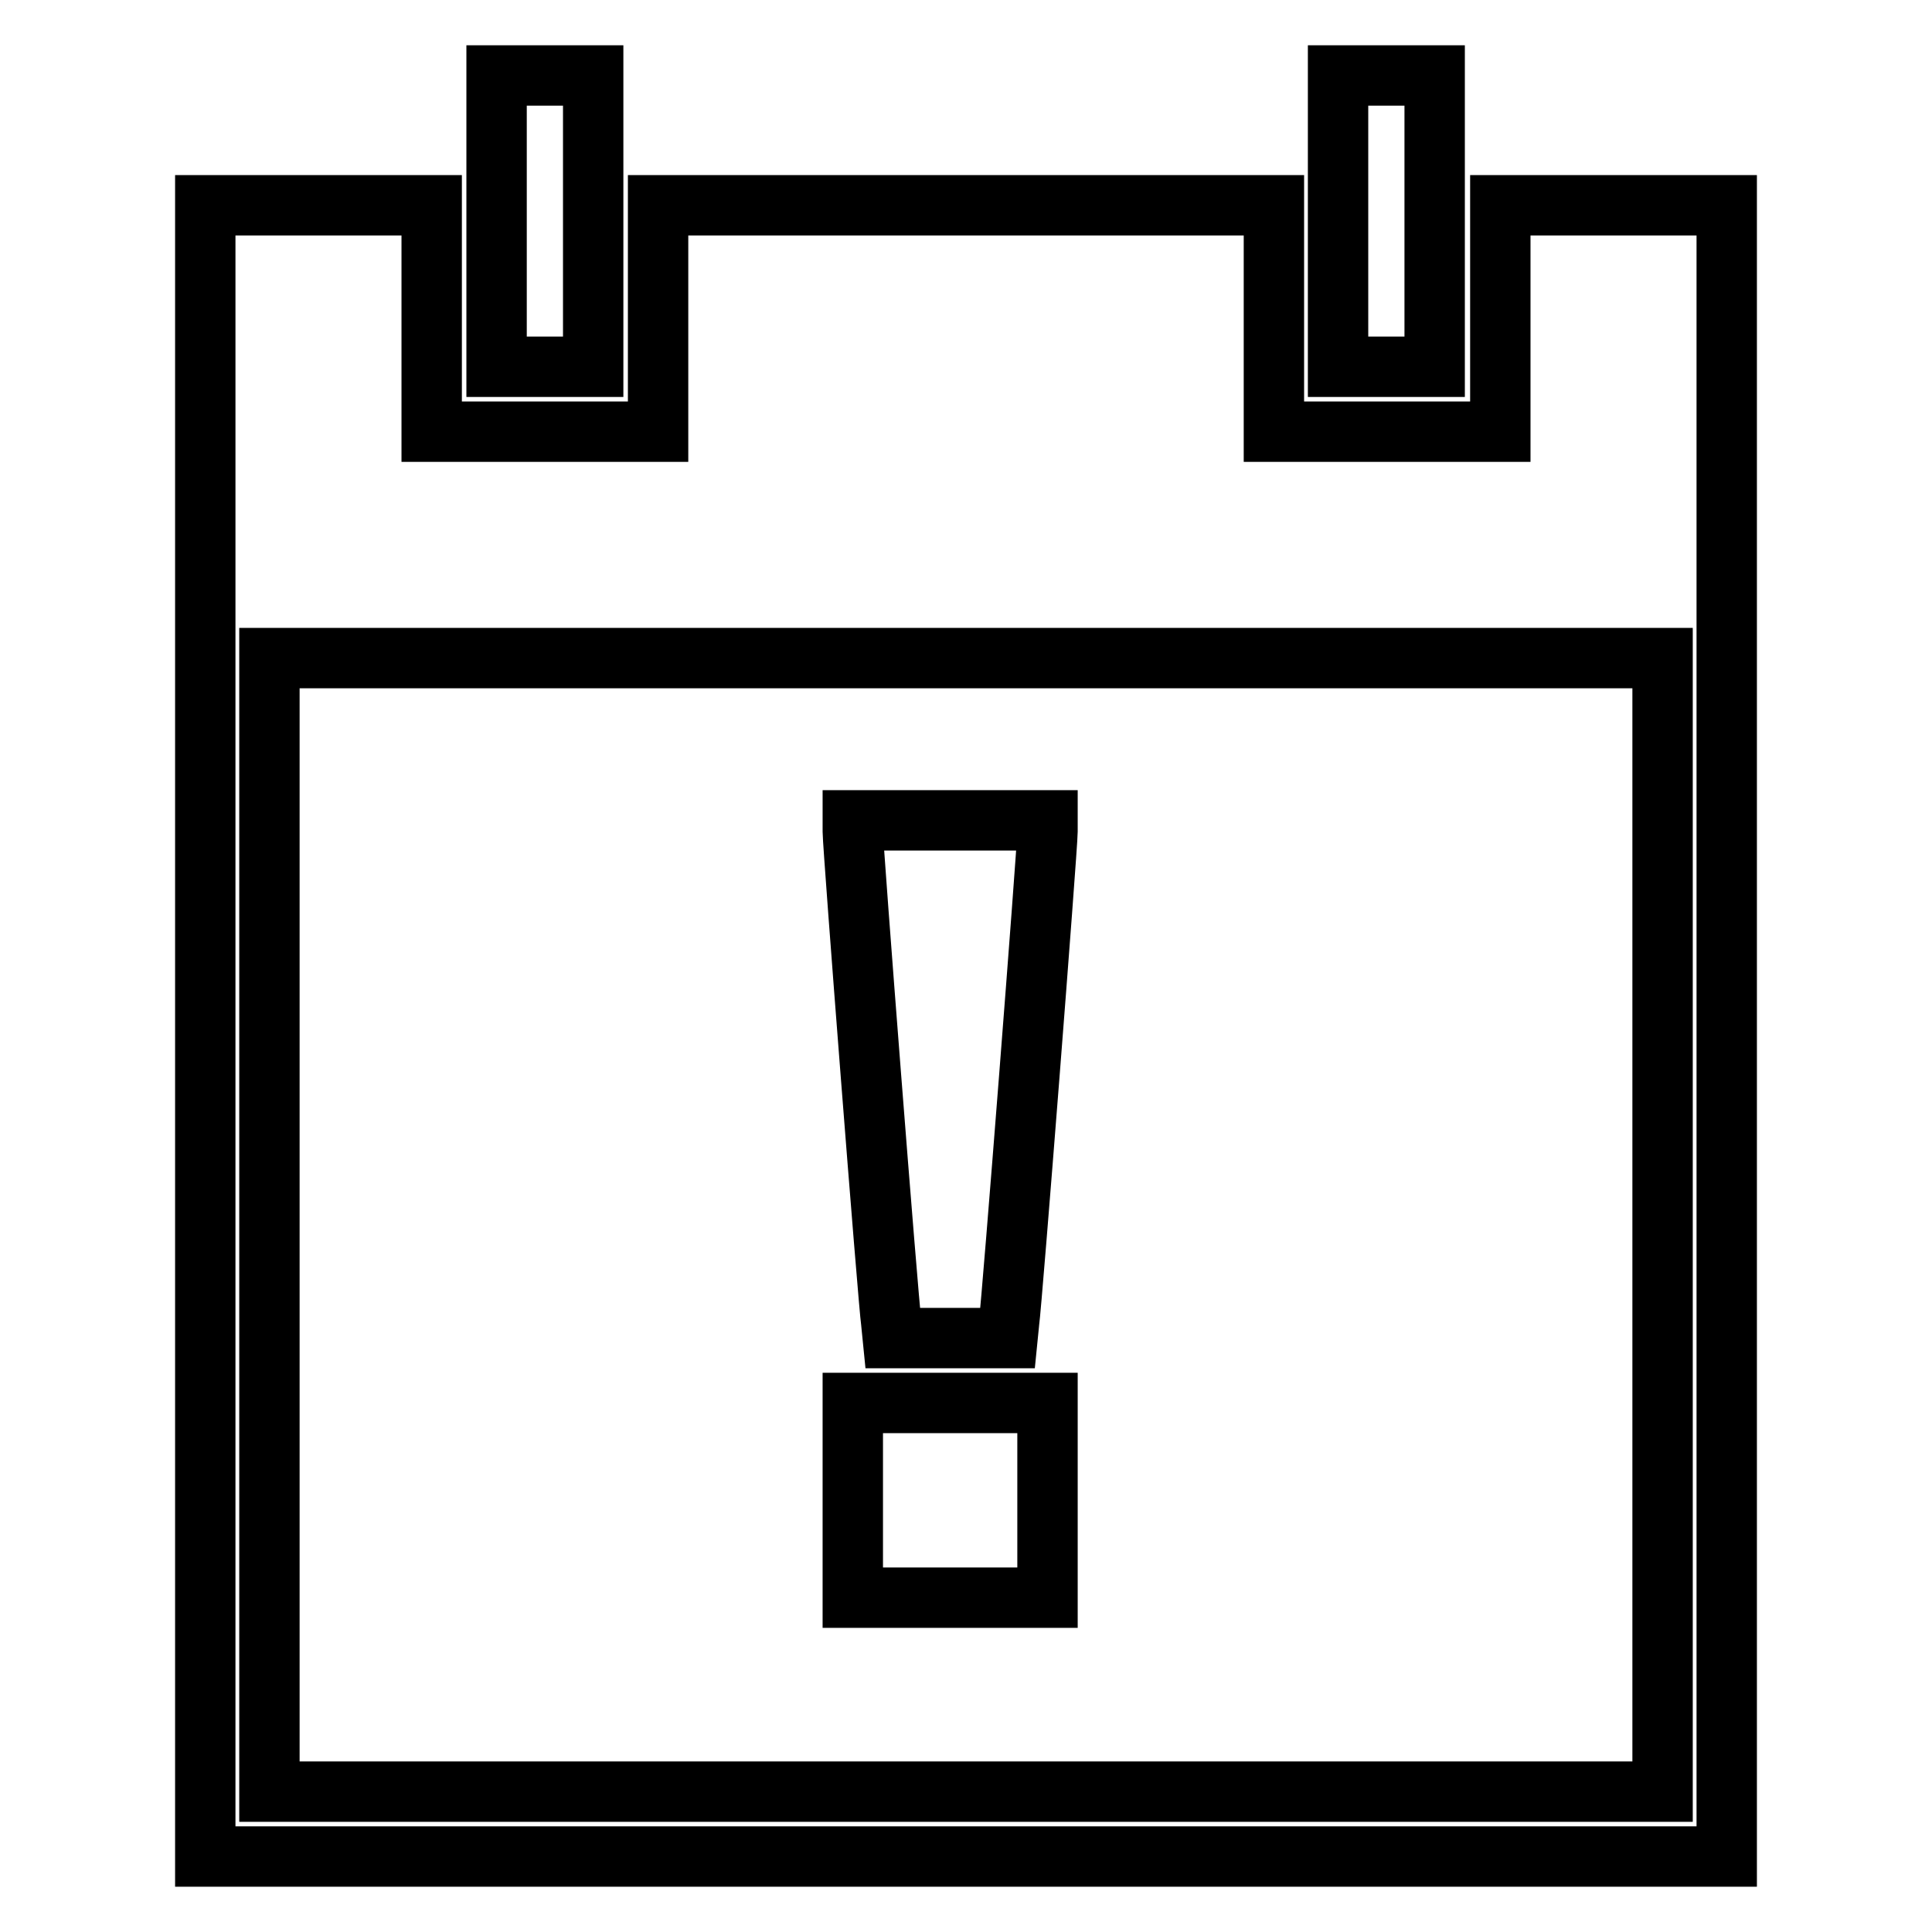
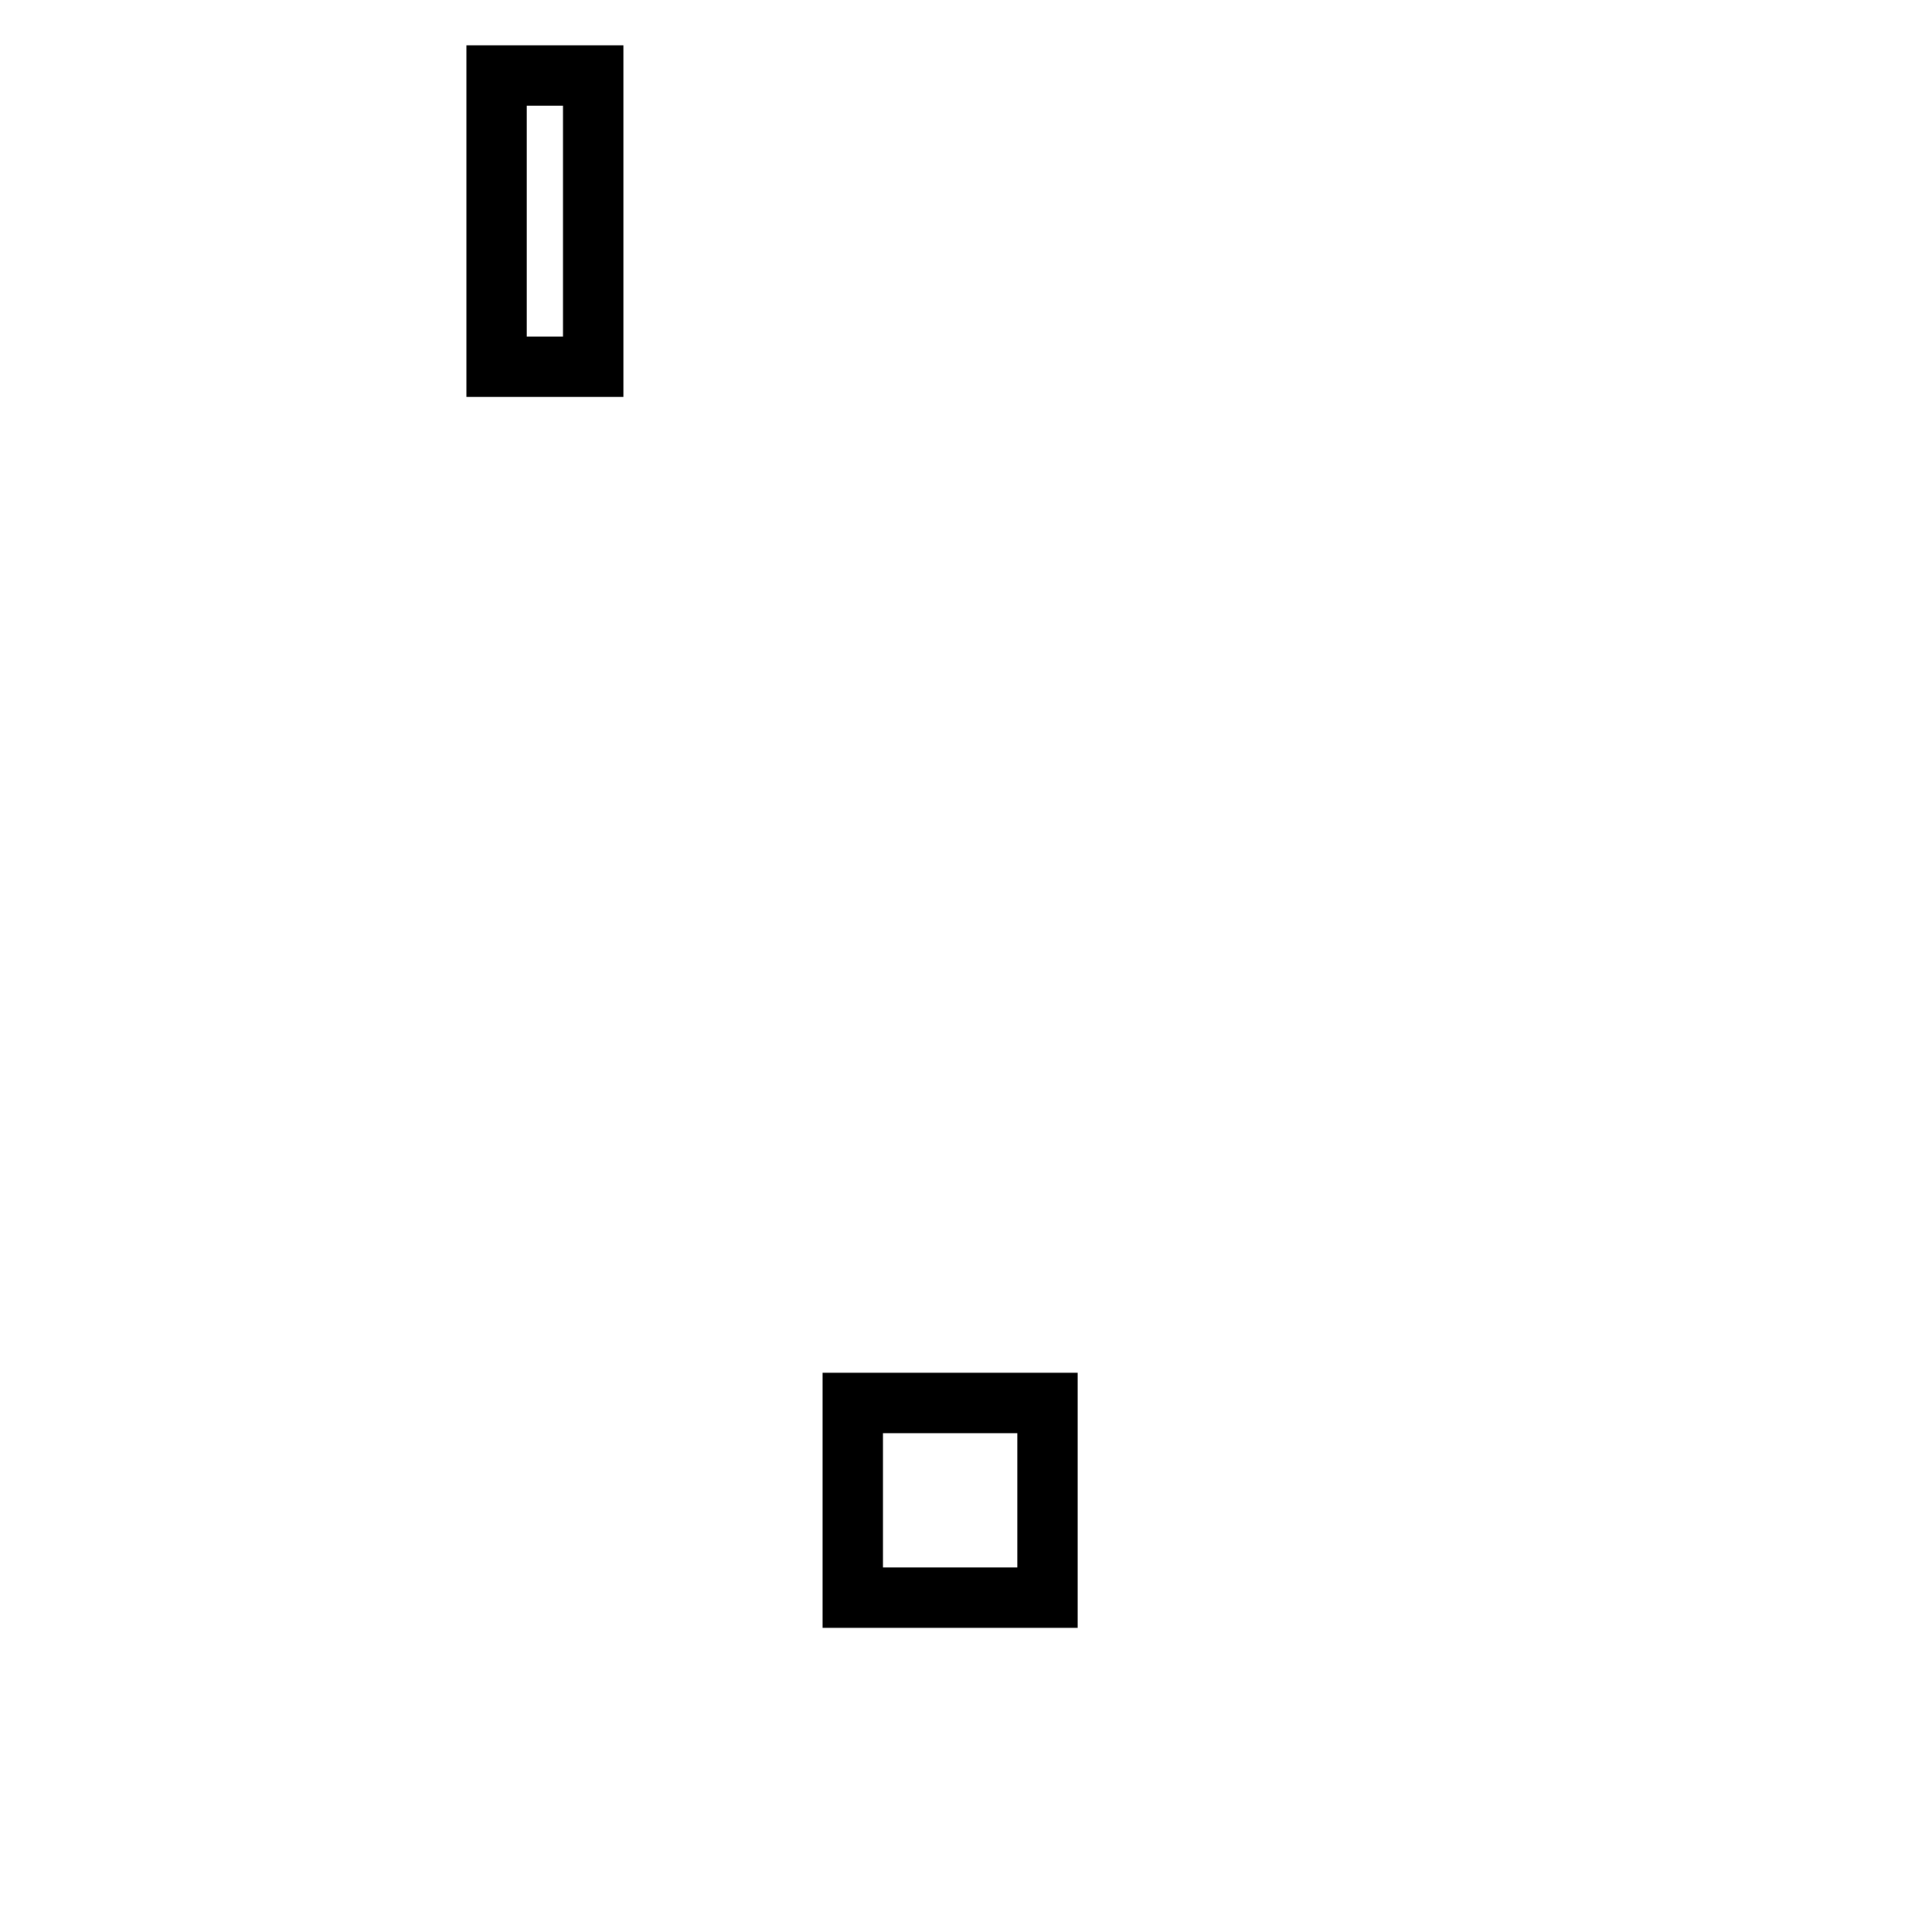
<svg xmlns="http://www.w3.org/2000/svg" version="1.1" x="0px" y="0px" viewBox="0 0 256 256" enable-background="new 0 0 256 256" xml:space="preserve">
  <g>
    <g>
      <g>
        <path stroke-width="8" fill-opacity="0" stroke="#000000" d="M65.8,29.3v19.3h6.4h6.4V29.3V10h-6.4h-6.4V29.3z" />
-         <path stroke-width="8" fill-opacity="0" stroke="#000000" d="M177.3,29.3v19.3h6.4h6.4V29.3V10h-6.4h-6.4V29.3z" />
-         <path stroke-width="8" fill-opacity="0" stroke="#000000" d="M27.2,136.6V246H128h100.8V136.6V27.2h-15h-15v15v15h-15h-15v-15v-15H128H87.2v15v15h-15h-15v-15v-15h-15h-15V136.6z M220.3,162.3v75.1H128H35.7v-75.1V87.2H128h92.3V162.3z" />
-         <path stroke-width="8" fill-opacity="0" stroke="#000000" d="M113,110.2c0,2,4.7,62.4,5.1,65.1l0.2,2h7.6h7.6l0.2-2c0.4-2.8,5.1-63.1,5.1-65.1v-1.5h-12.9H113L113,110.2L113,110.2z" />
-         <path stroke-width="8" fill-opacity="0" stroke="#000000" d="M113,198.8v12.9h12.9h12.9v-12.9v-12.9h-12.9H113V198.8z" />
+         <path stroke-width="8" fill-opacity="0" stroke="#000000" d="M113,198.8v12.9h12.9h12.9v-12.9v-12.9h-12.9H113z" />
      </g>
    </g>
  </g>
</svg>